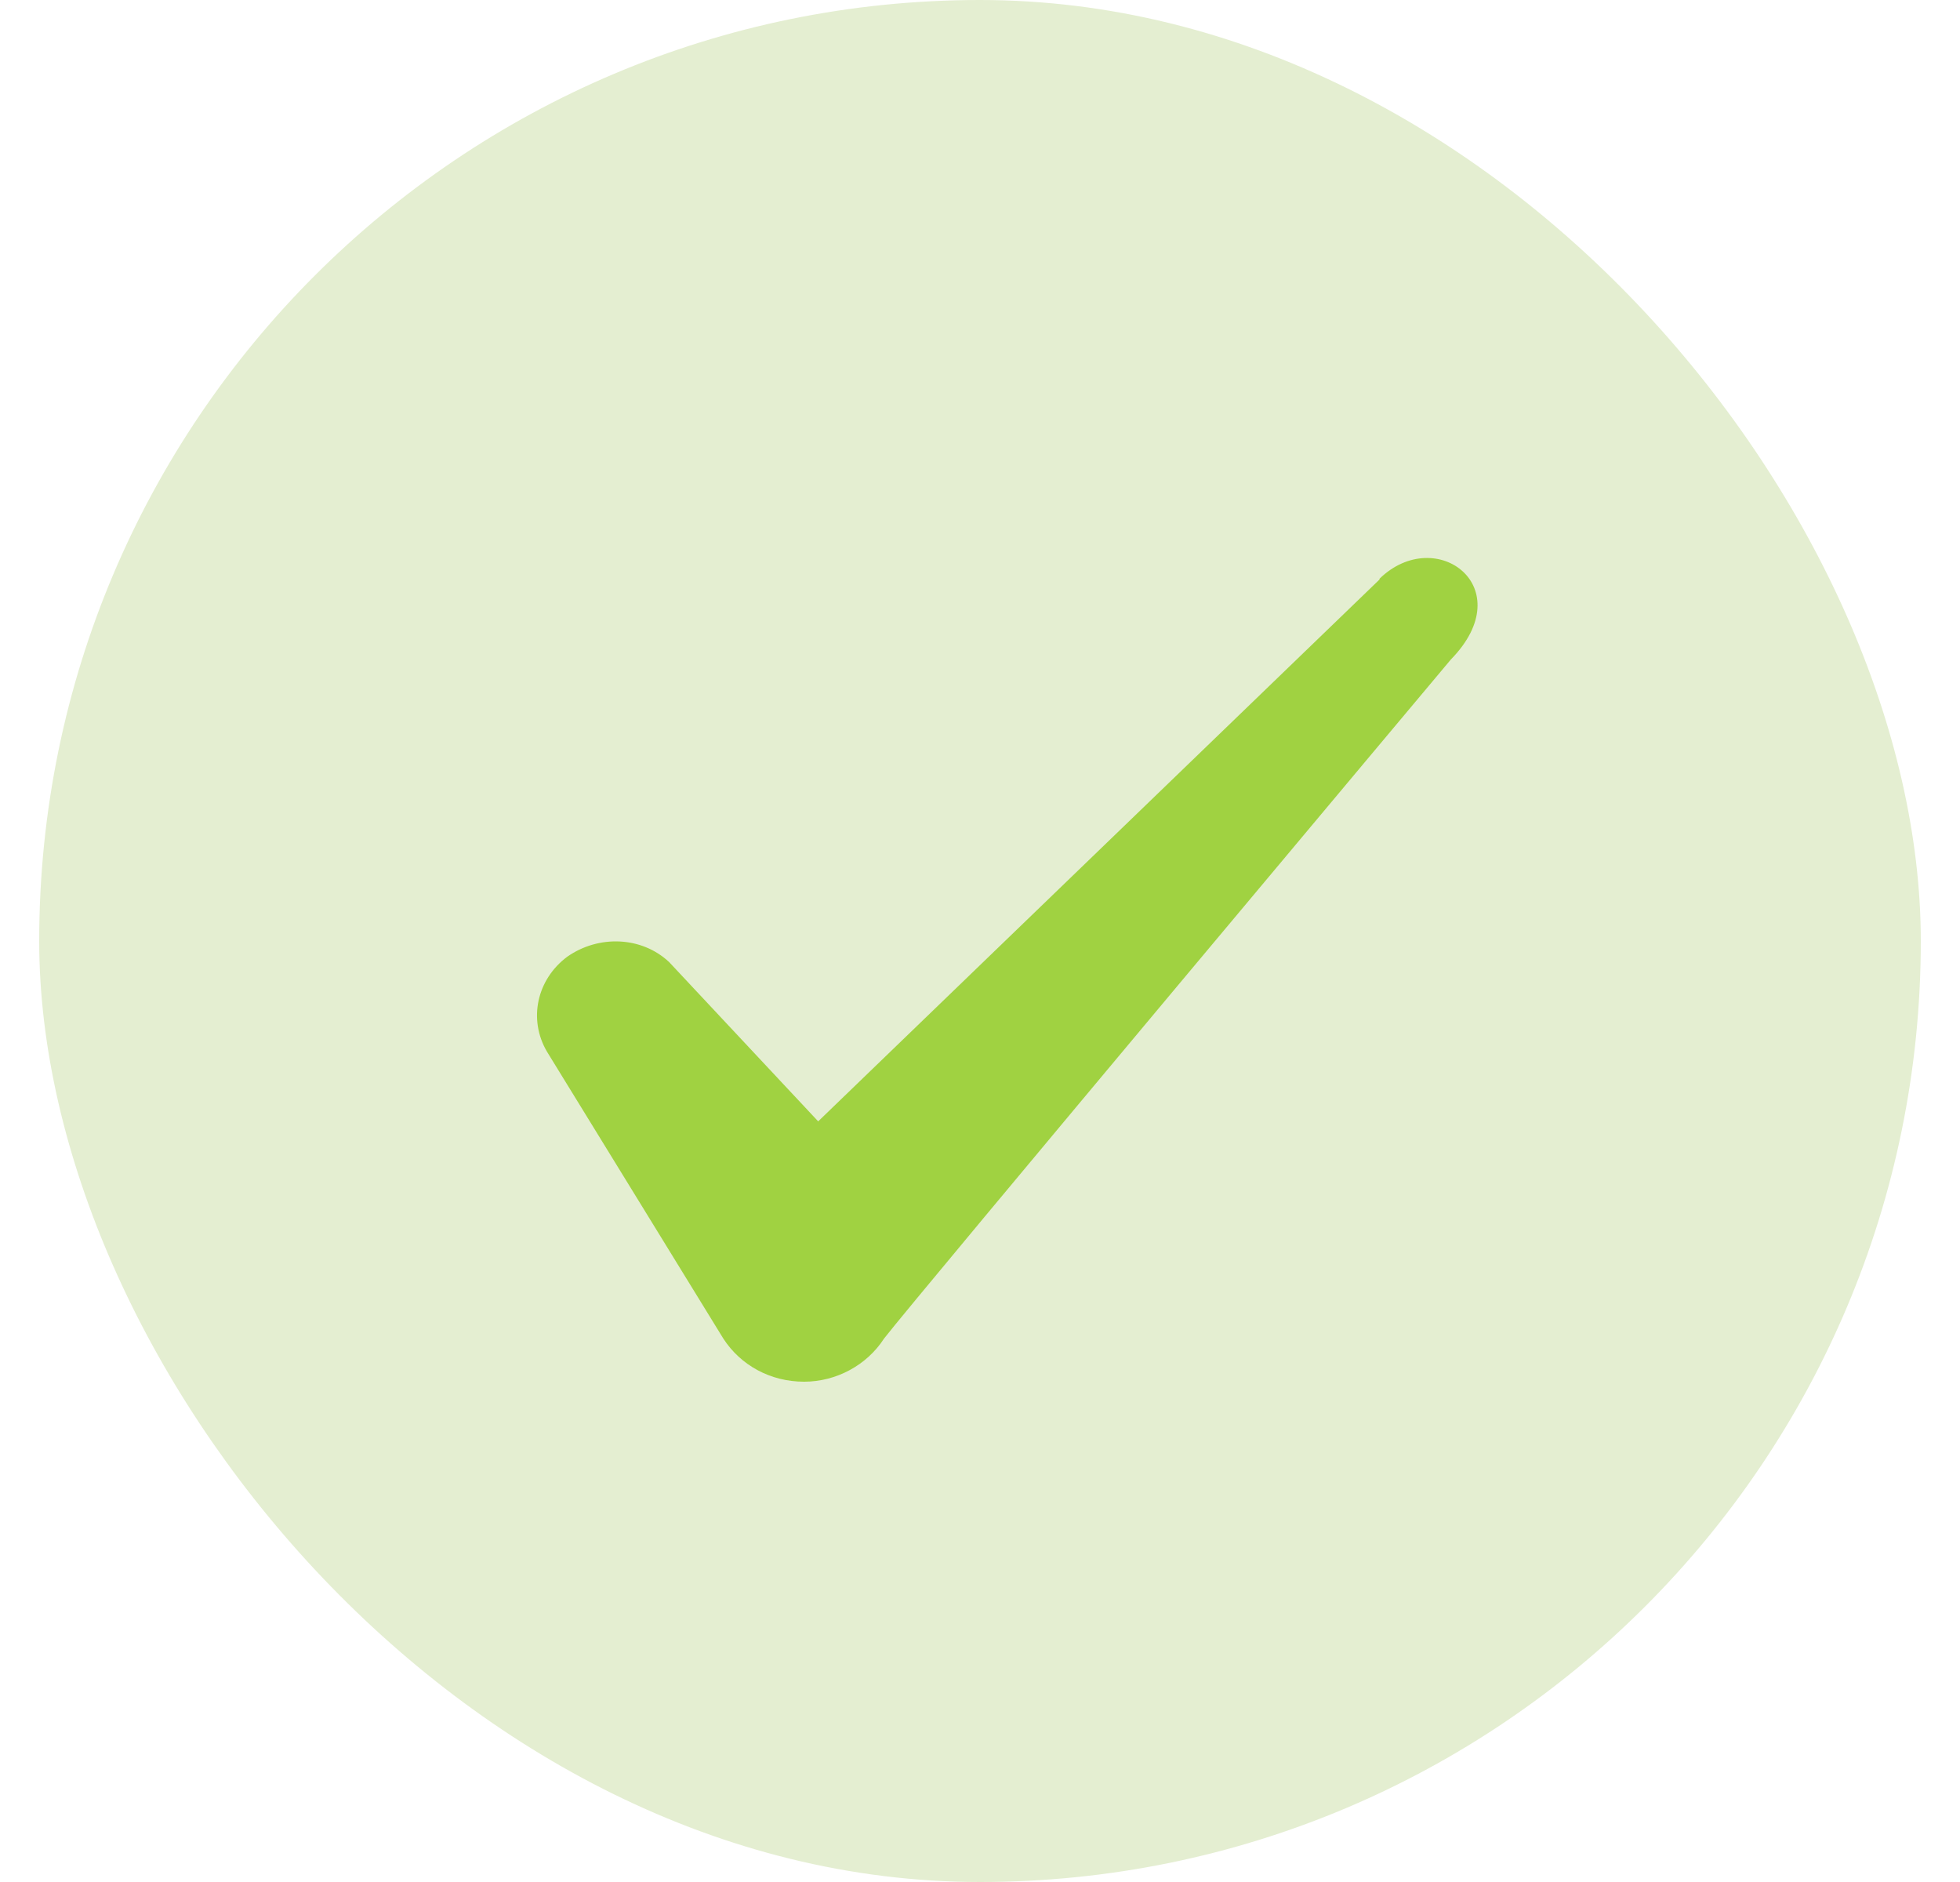
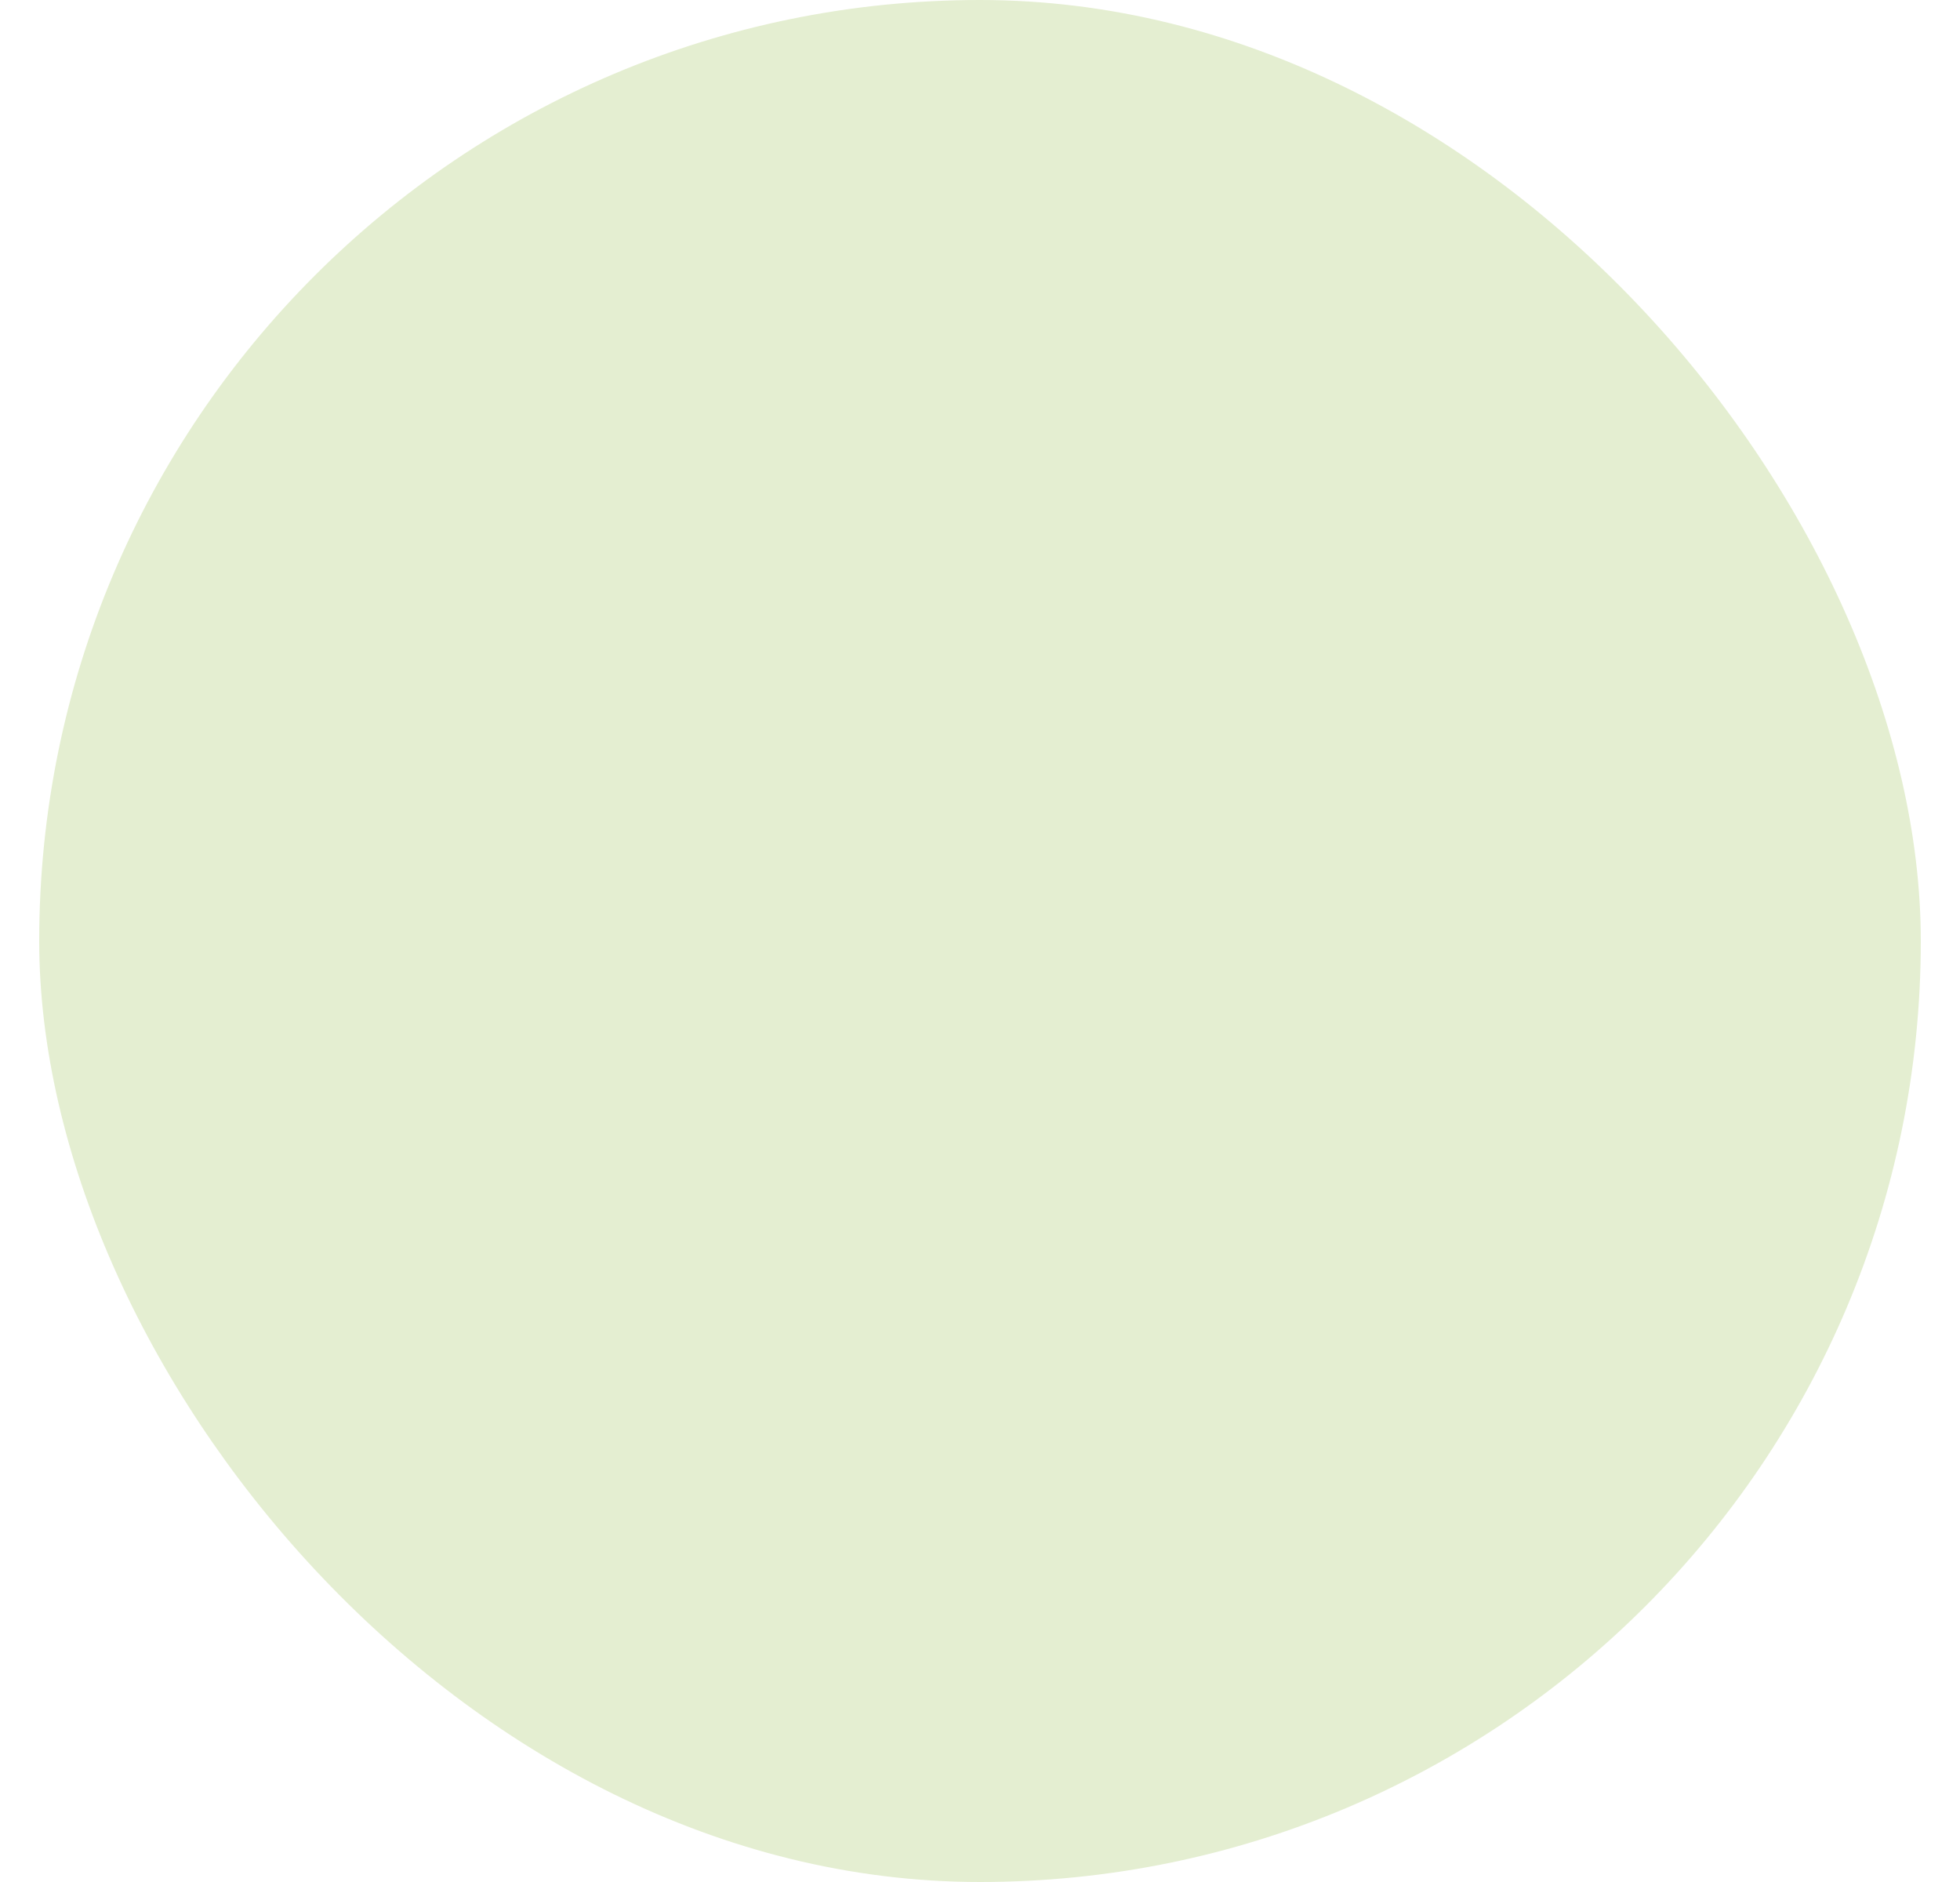
<svg xmlns="http://www.w3.org/2000/svg" width="25" height="24" viewBox="0 0 25 24" fill="none">
  <rect x="0.5" width="24" height="24" rx="12" fill="#E4EED1" />
-   <path fill-rule="evenodd" clip-rule="evenodd" d="M17.596 7.39L10.436 14.3L8.536 12.27C8.186 11.94 7.636 11.92 7.236 12.2C6.846 12.49 6.736 13 6.976 13.41L9.226 17.07C9.446 17.41 9.826 17.62 10.256 17.62C10.666 17.62 11.056 17.41 11.276 17.07C11.636 16.6 18.506 8.41 18.506 8.41C19.406 7.49 18.316 6.68 17.596 7.38V7.39Z" fill="#A0D241" />
</svg>